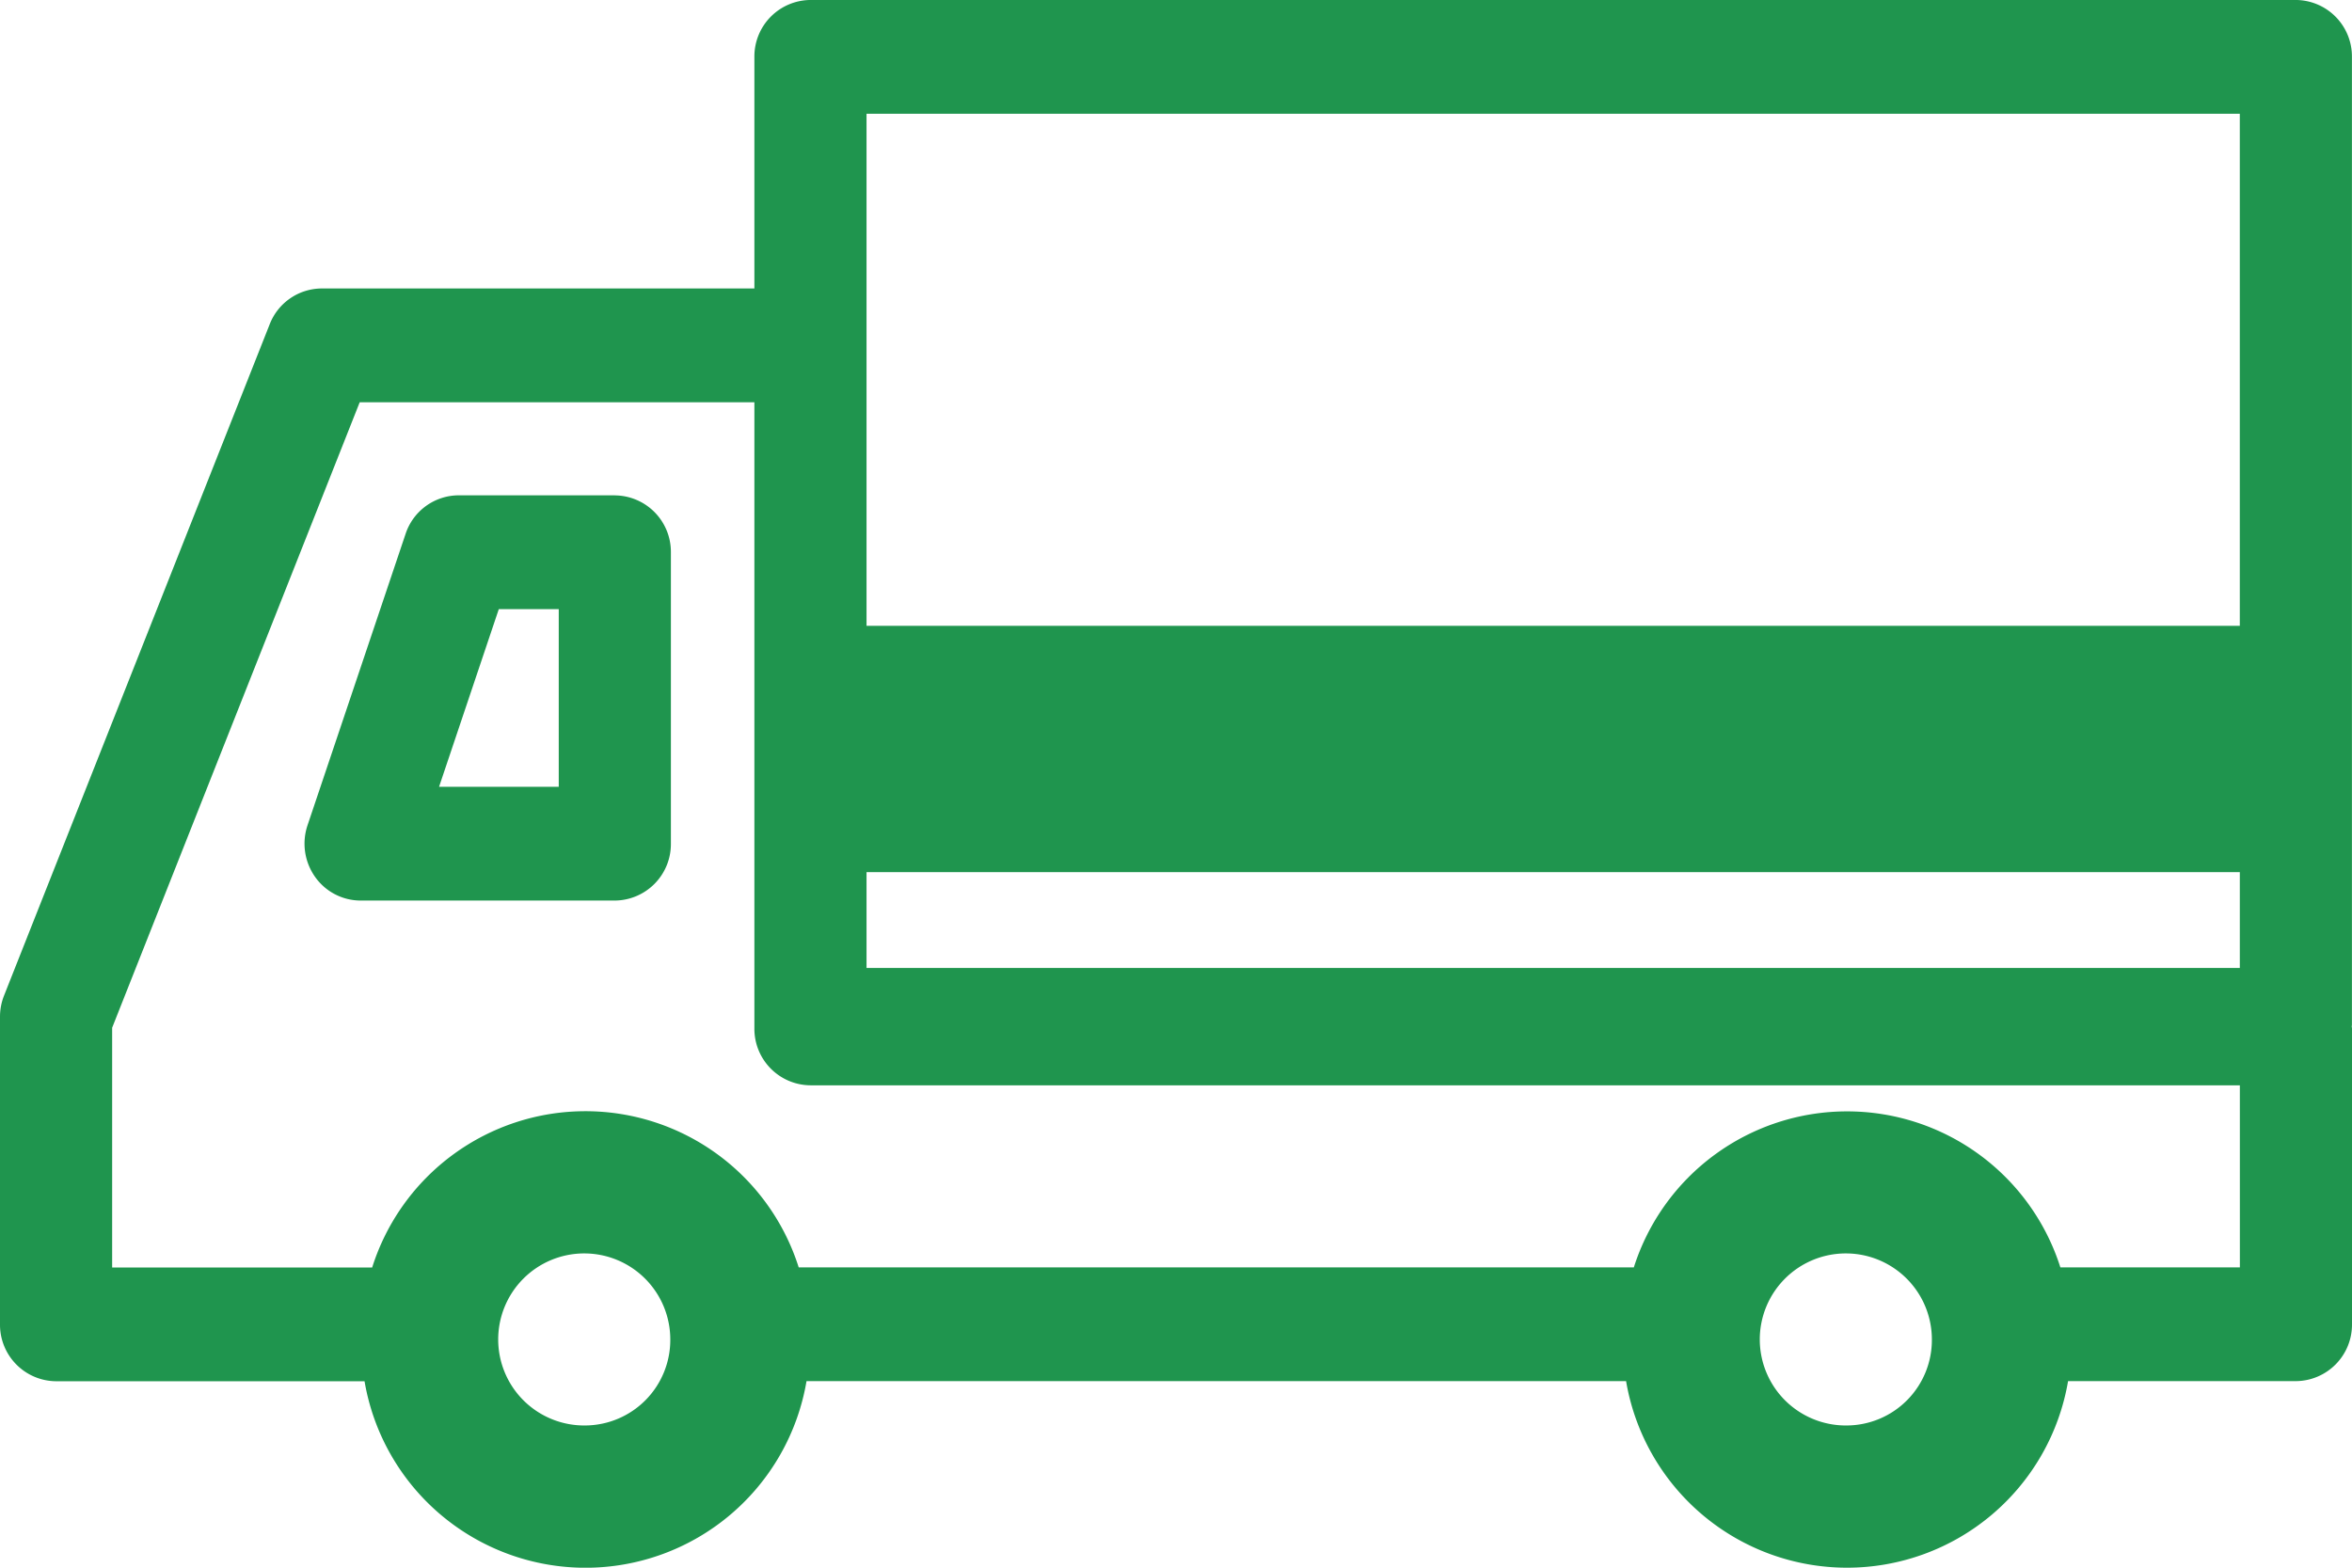
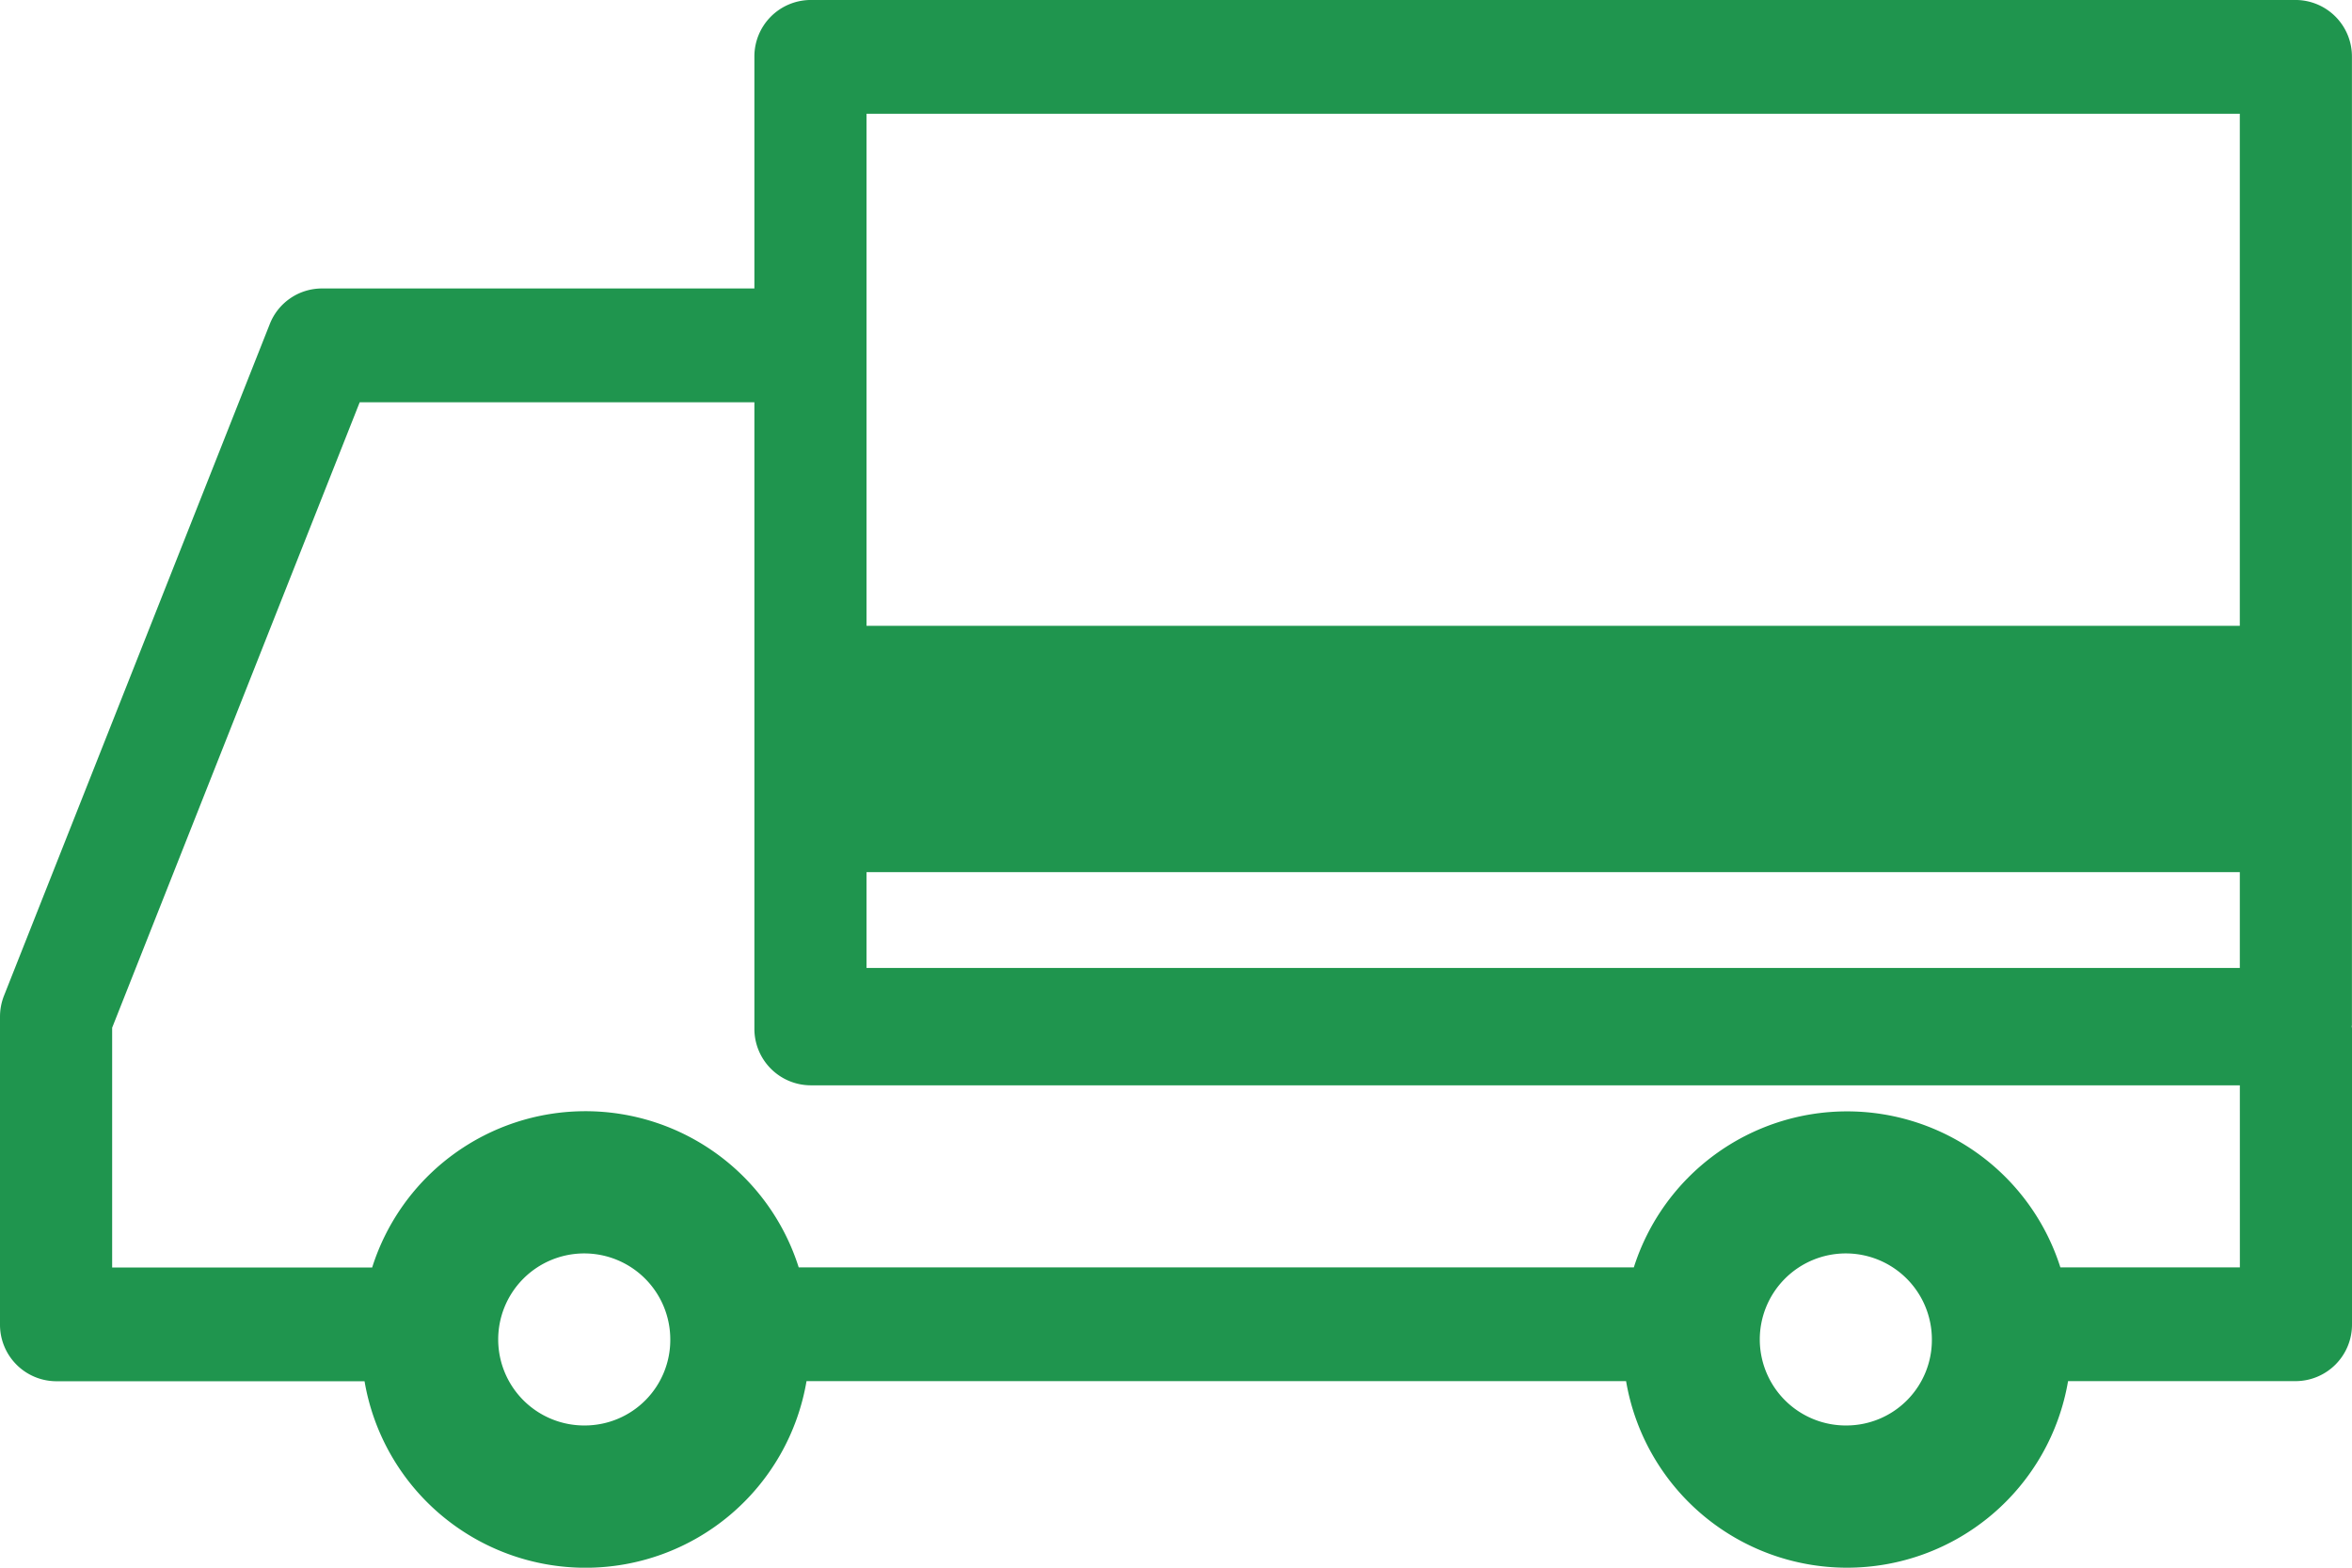
<svg xmlns="http://www.w3.org/2000/svg" width="144" height="96" viewBox="0 0 144 96">
  <defs>
    <clipPath id="a">
      <rect width="144" height="96" fill="#1f954e" />
    </clipPath>
  </defs>
  <g transform="translate(0 0)">
    <g transform="translate(0 0)" clip-path="url(#a)">
      <path d="M143.986,62.861c0-.035.01-.066.01-.1V3.484A3.459,3.459,0,0,0,140.564,0H49.62a3.459,3.459,0,0,0-3.433,3.484V17.666H19.7a3.433,3.433,0,0,0-3.186,2.186L.249,60.964A3.509,3.509,0,0,0,0,62.262V81.1a3.46,3.46,0,0,0,3.433,3.484H22.319a13.724,13.724,0,0,0,27.06-.007H99.556a13.724,13.724,0,0,0,27.06,0h13.951A3.461,3.461,0,0,0,144,81.093V62.978c0-.04-.012-.078-.014-.117M53.053,21.15V6.968h84.078V38.325H53.053Zm0,32.257h84.079v5.869H53.053ZM35.848,87.292a5.268,5.268,0,1,1,5.19-5.268,5.237,5.237,0,0,1-5.19,5.268m77.238,0a5.268,5.268,0,1,1,5.192-5.268,5.234,5.234,0,0,1-5.192,5.268m24.049-9.682h-10.99a13.7,13.7,0,0,0-26.114,0H48.9a13.694,13.694,0,0,0-26.114.007H6.866V62.936l15.156-38.3H46.187V62.978a3.459,3.459,0,0,0,3.433,3.484h87.514Z" transform="translate(0 -0.001)" fill="#1f954e" />
-       <path d="M29.86,17.412H20.3a3.436,3.436,0,0,0-3.249,2.357L11.046,37.618a3.525,3.525,0,0,0,.457,3.151,3.417,3.417,0,0,0,2.793,1.458H29.86a3.46,3.46,0,0,0,3.433-3.484V20.9a3.459,3.459,0,0,0-3.433-3.484M26.427,35.259H19.1L22.757,24.38h3.67Z" transform="translate(7.782 12.92)" fill="#1f954e" />
    </g>
  </g>
</svg>